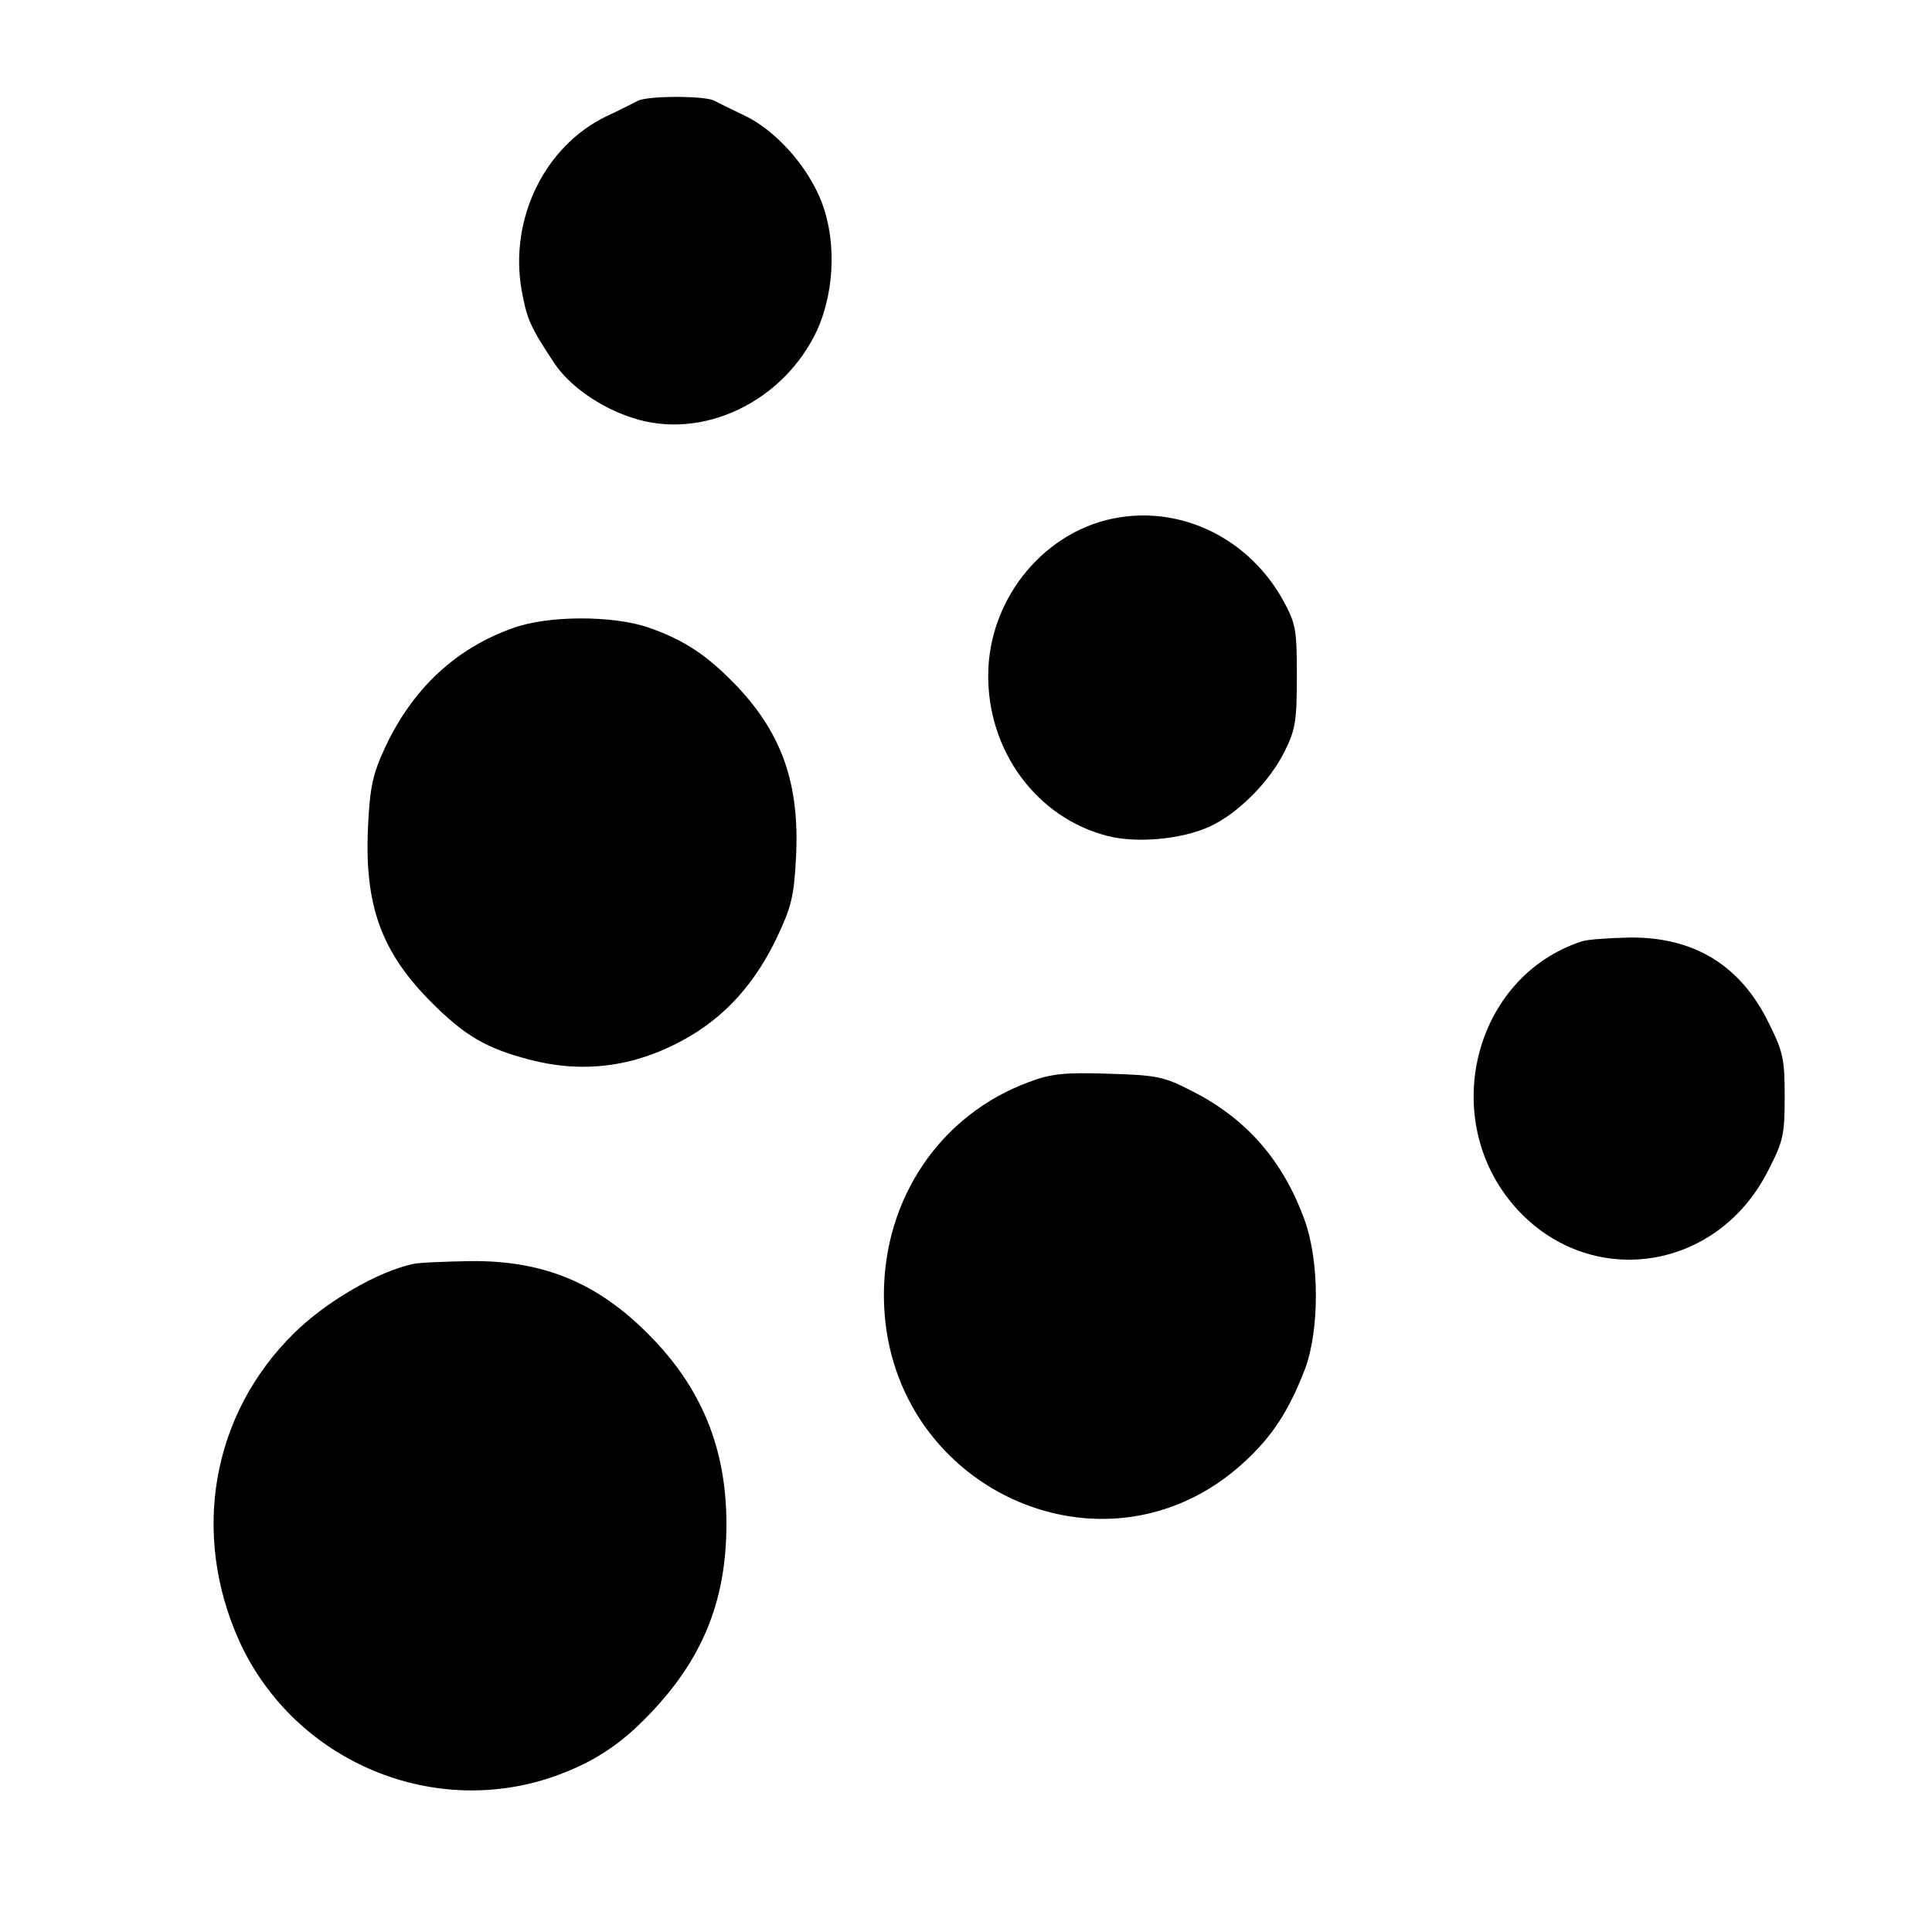
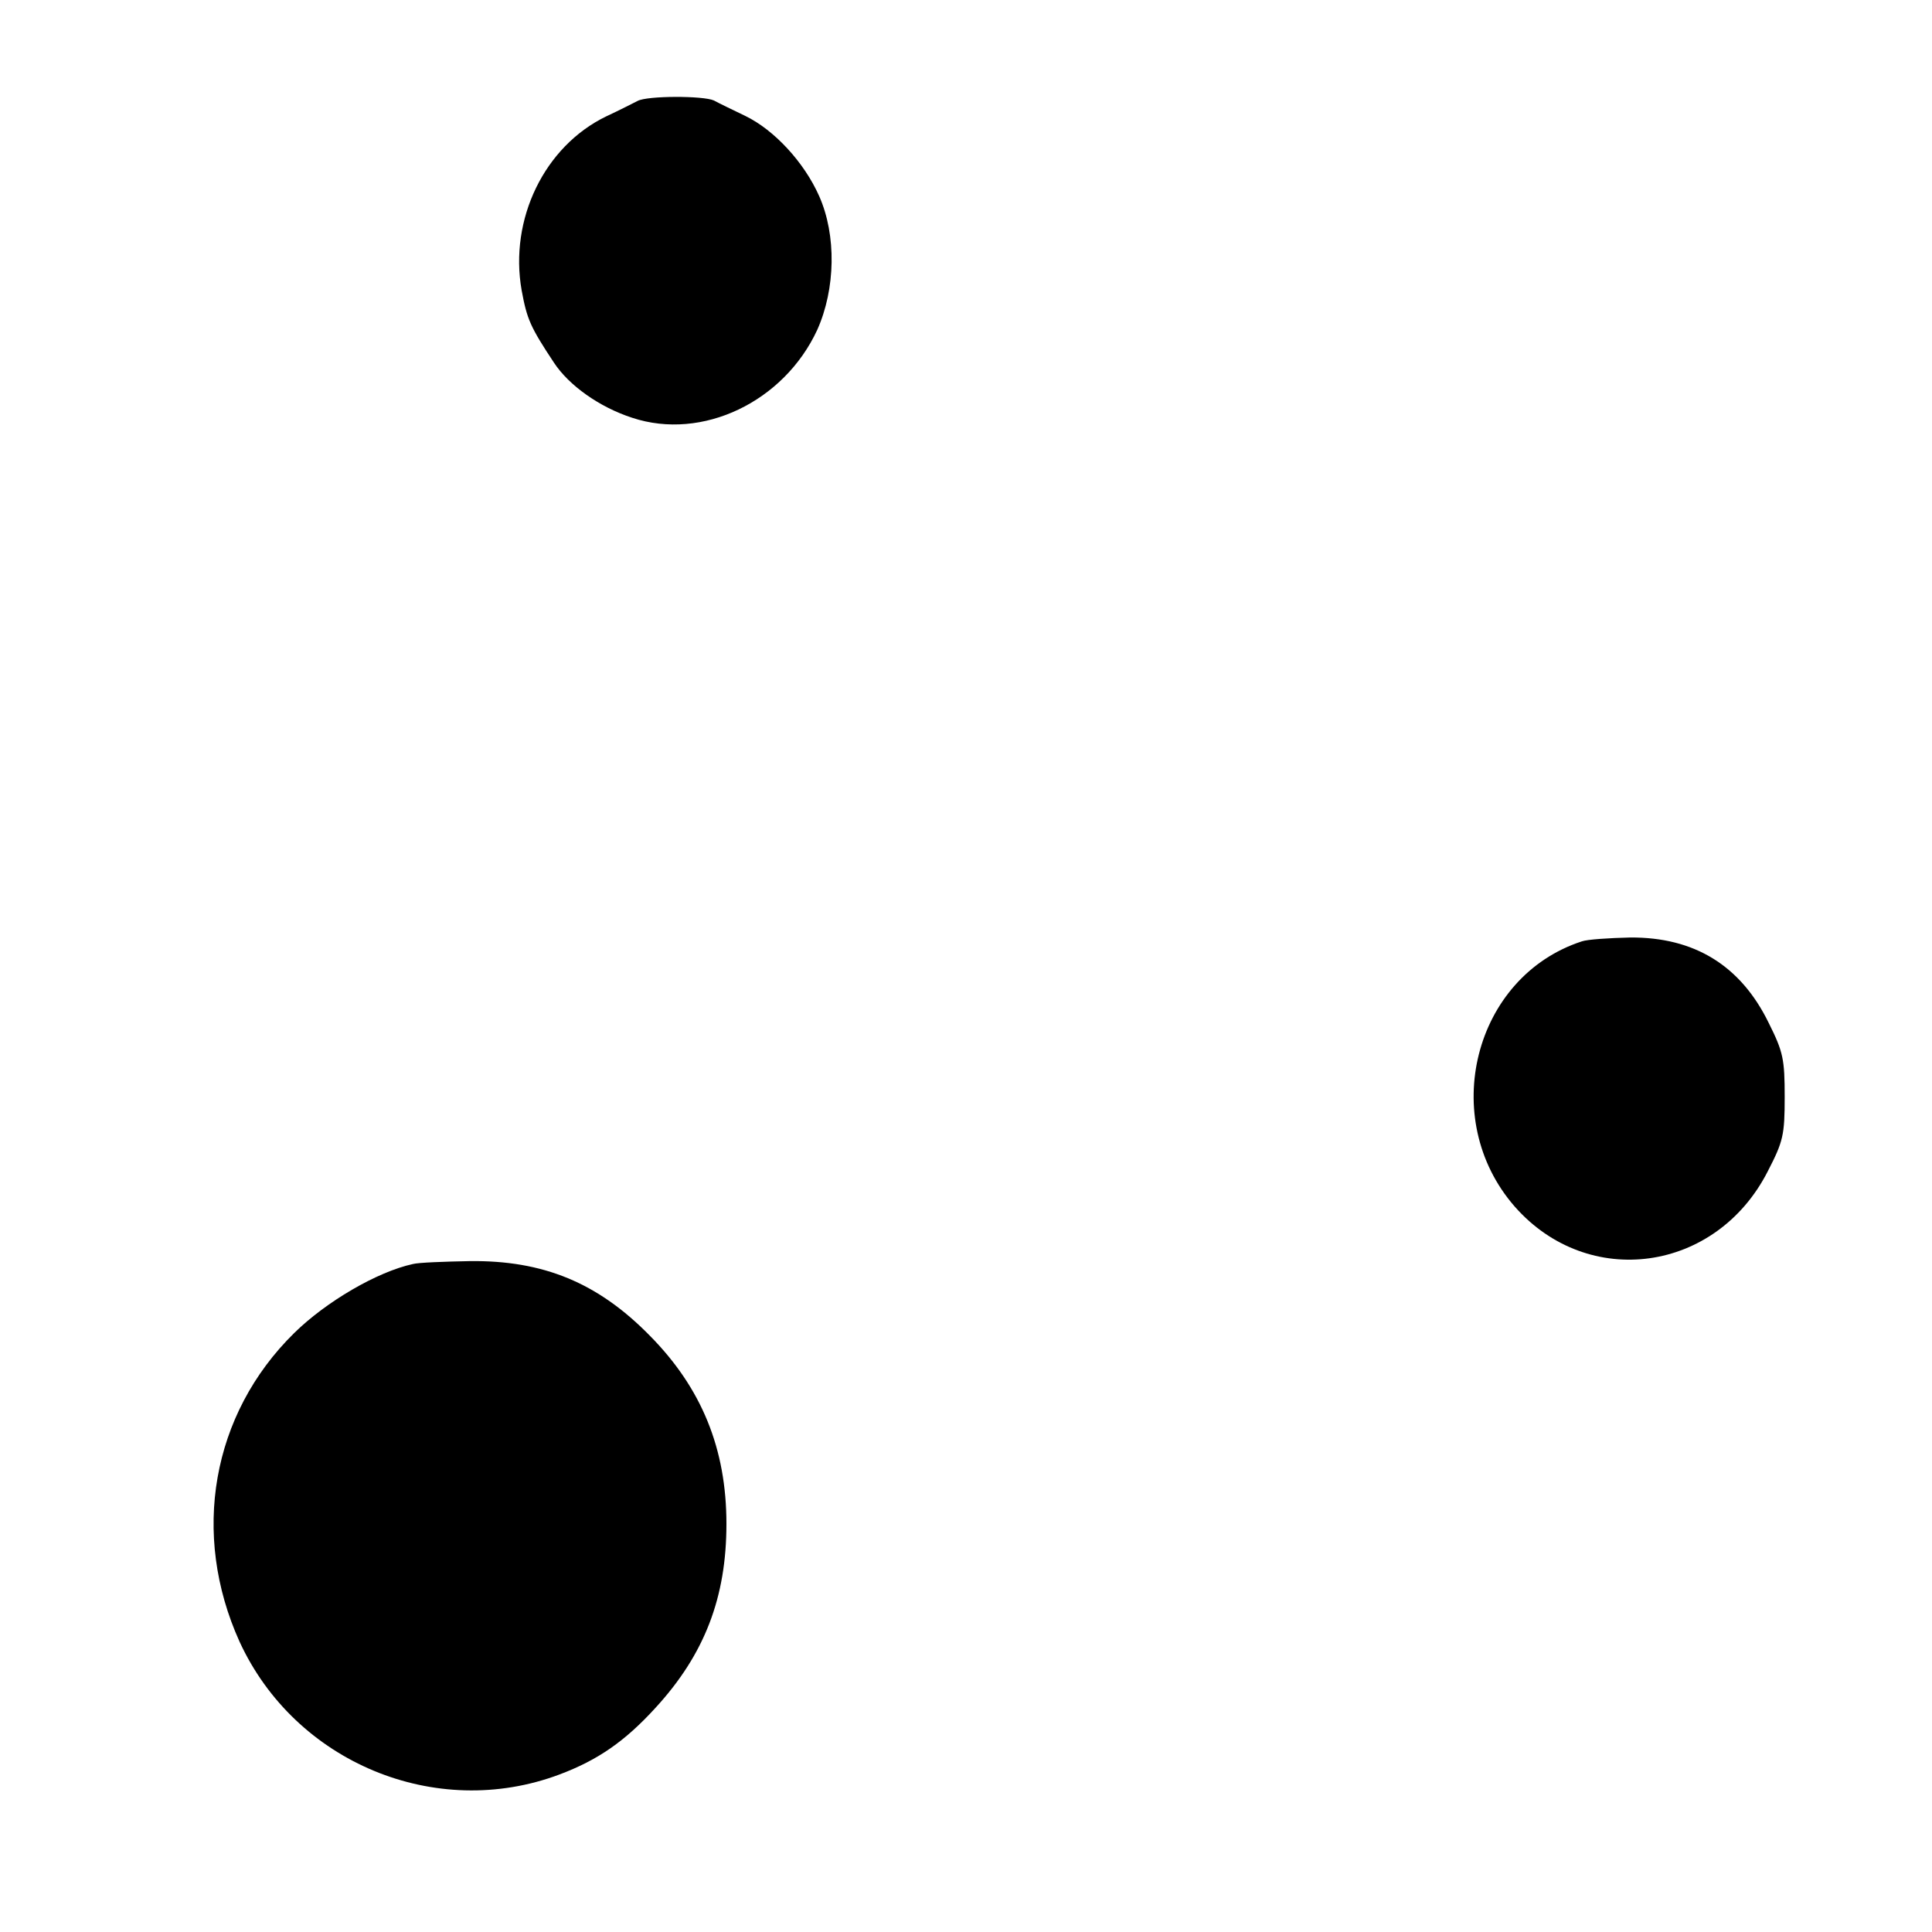
<svg xmlns="http://www.w3.org/2000/svg" version="1.0" width="400pt" height="400pt" viewBox="0 0 400 400" preserveAspectRatio="xMidYMid meet">
  <g transform="translate(0,400) scale(0.1,-0.1)" fill="#000000" stroke="none">
    <path d="M1320 3791 c-8 -4 -37 -19 -65 -32 -128 -62 -201 -213 -175 -360 11 -60 18 -76 67 -150 31 -47 94 -92 162 -114 145 -48 314 33 383 182 38 85 40 196 4 277 -31 70 -93 137 -153 166 -27 13 -56 27 -65 32 -22 10 -138 10 -158 -1z" />
-     <path d="M2319 2929 c-152 -23 -271 -164 -273 -324 -2 -160 101 -299 248 -336 60 -15 151 -7 209 19 58 26 125 92 157 157 22 44 25 63 25 155 0 97 -2 109 -29 158 -69 124 -203 192 -337 171z" />
-     <path d="M1063 2700 c-119 -42 -208 -125 -265 -246 -26 -56 -32 -82 -36 -164 -8 -164 27 -261 132 -366 69 -69 114 -95 203 -118 115 -30 225 -14 332 49 76 45 135 111 179 203 30 63 36 86 40 166 8 151 -28 255 -121 354 -62 65 -110 97 -185 123 -73 25 -207 25 -279 -1z" />
    <path d="M3275 2051 c-224 -73 -298 -367 -139 -549 152 -173 417 -137 524 73 32 62 35 75 35 154 0 78 -3 93 -33 153 -58 119 -154 178 -287 177 -44 -1 -89 -4 -100 -8z" />
-     <path d="M2131 1760 c-183 -67 -301 -240 -301 -441 0 -398 457 -611 745 -347 59 54 93 106 127 194 30 81 30 223 -1 308 -44 122 -120 210 -233 267 -58 30 -72 33 -173 36 -91 3 -119 0 -164 -17z" />
    <path d="M855 1383 c-74 -16 -180 -78 -246 -143 -171 -168 -214 -416 -113 -639 115 -250 406 -371 662 -275 80 30 136 69 199 138 102 111 147 229 147 381 0 155 -51 281 -159 390 -107 109 -220 156 -373 154 -53 -1 -106 -3 -117 -6z" />
  </g>
</svg>